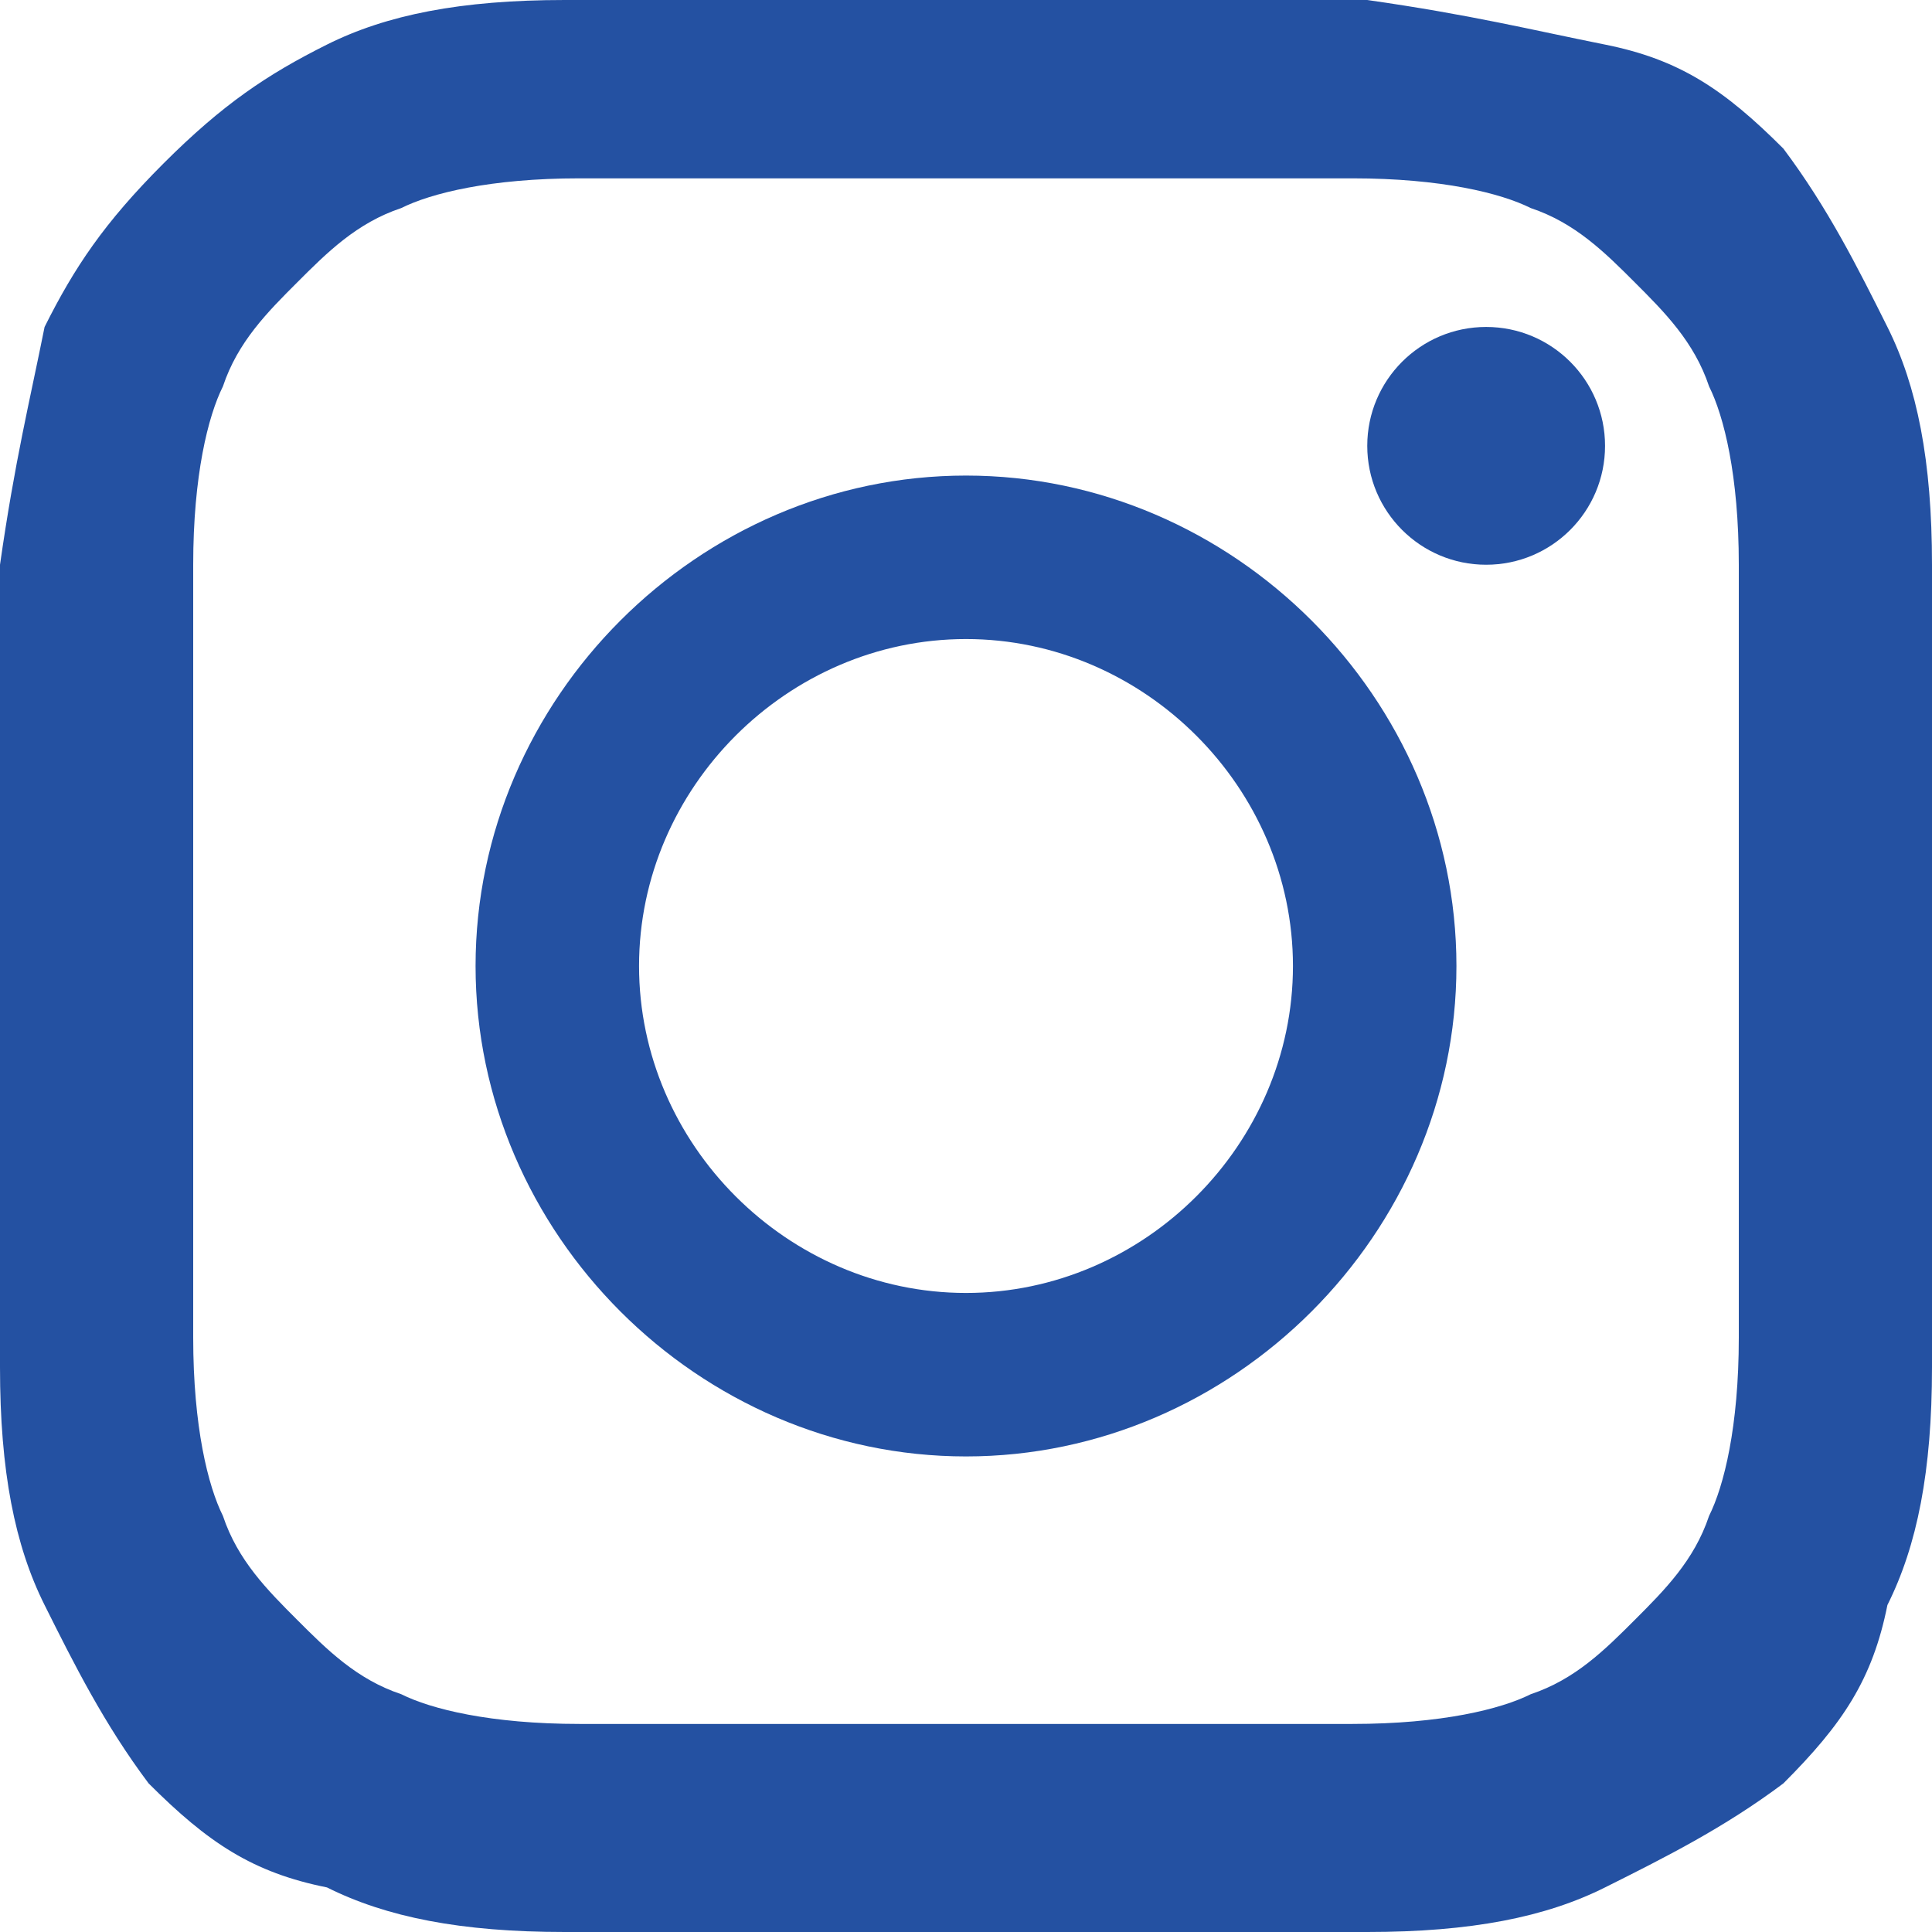
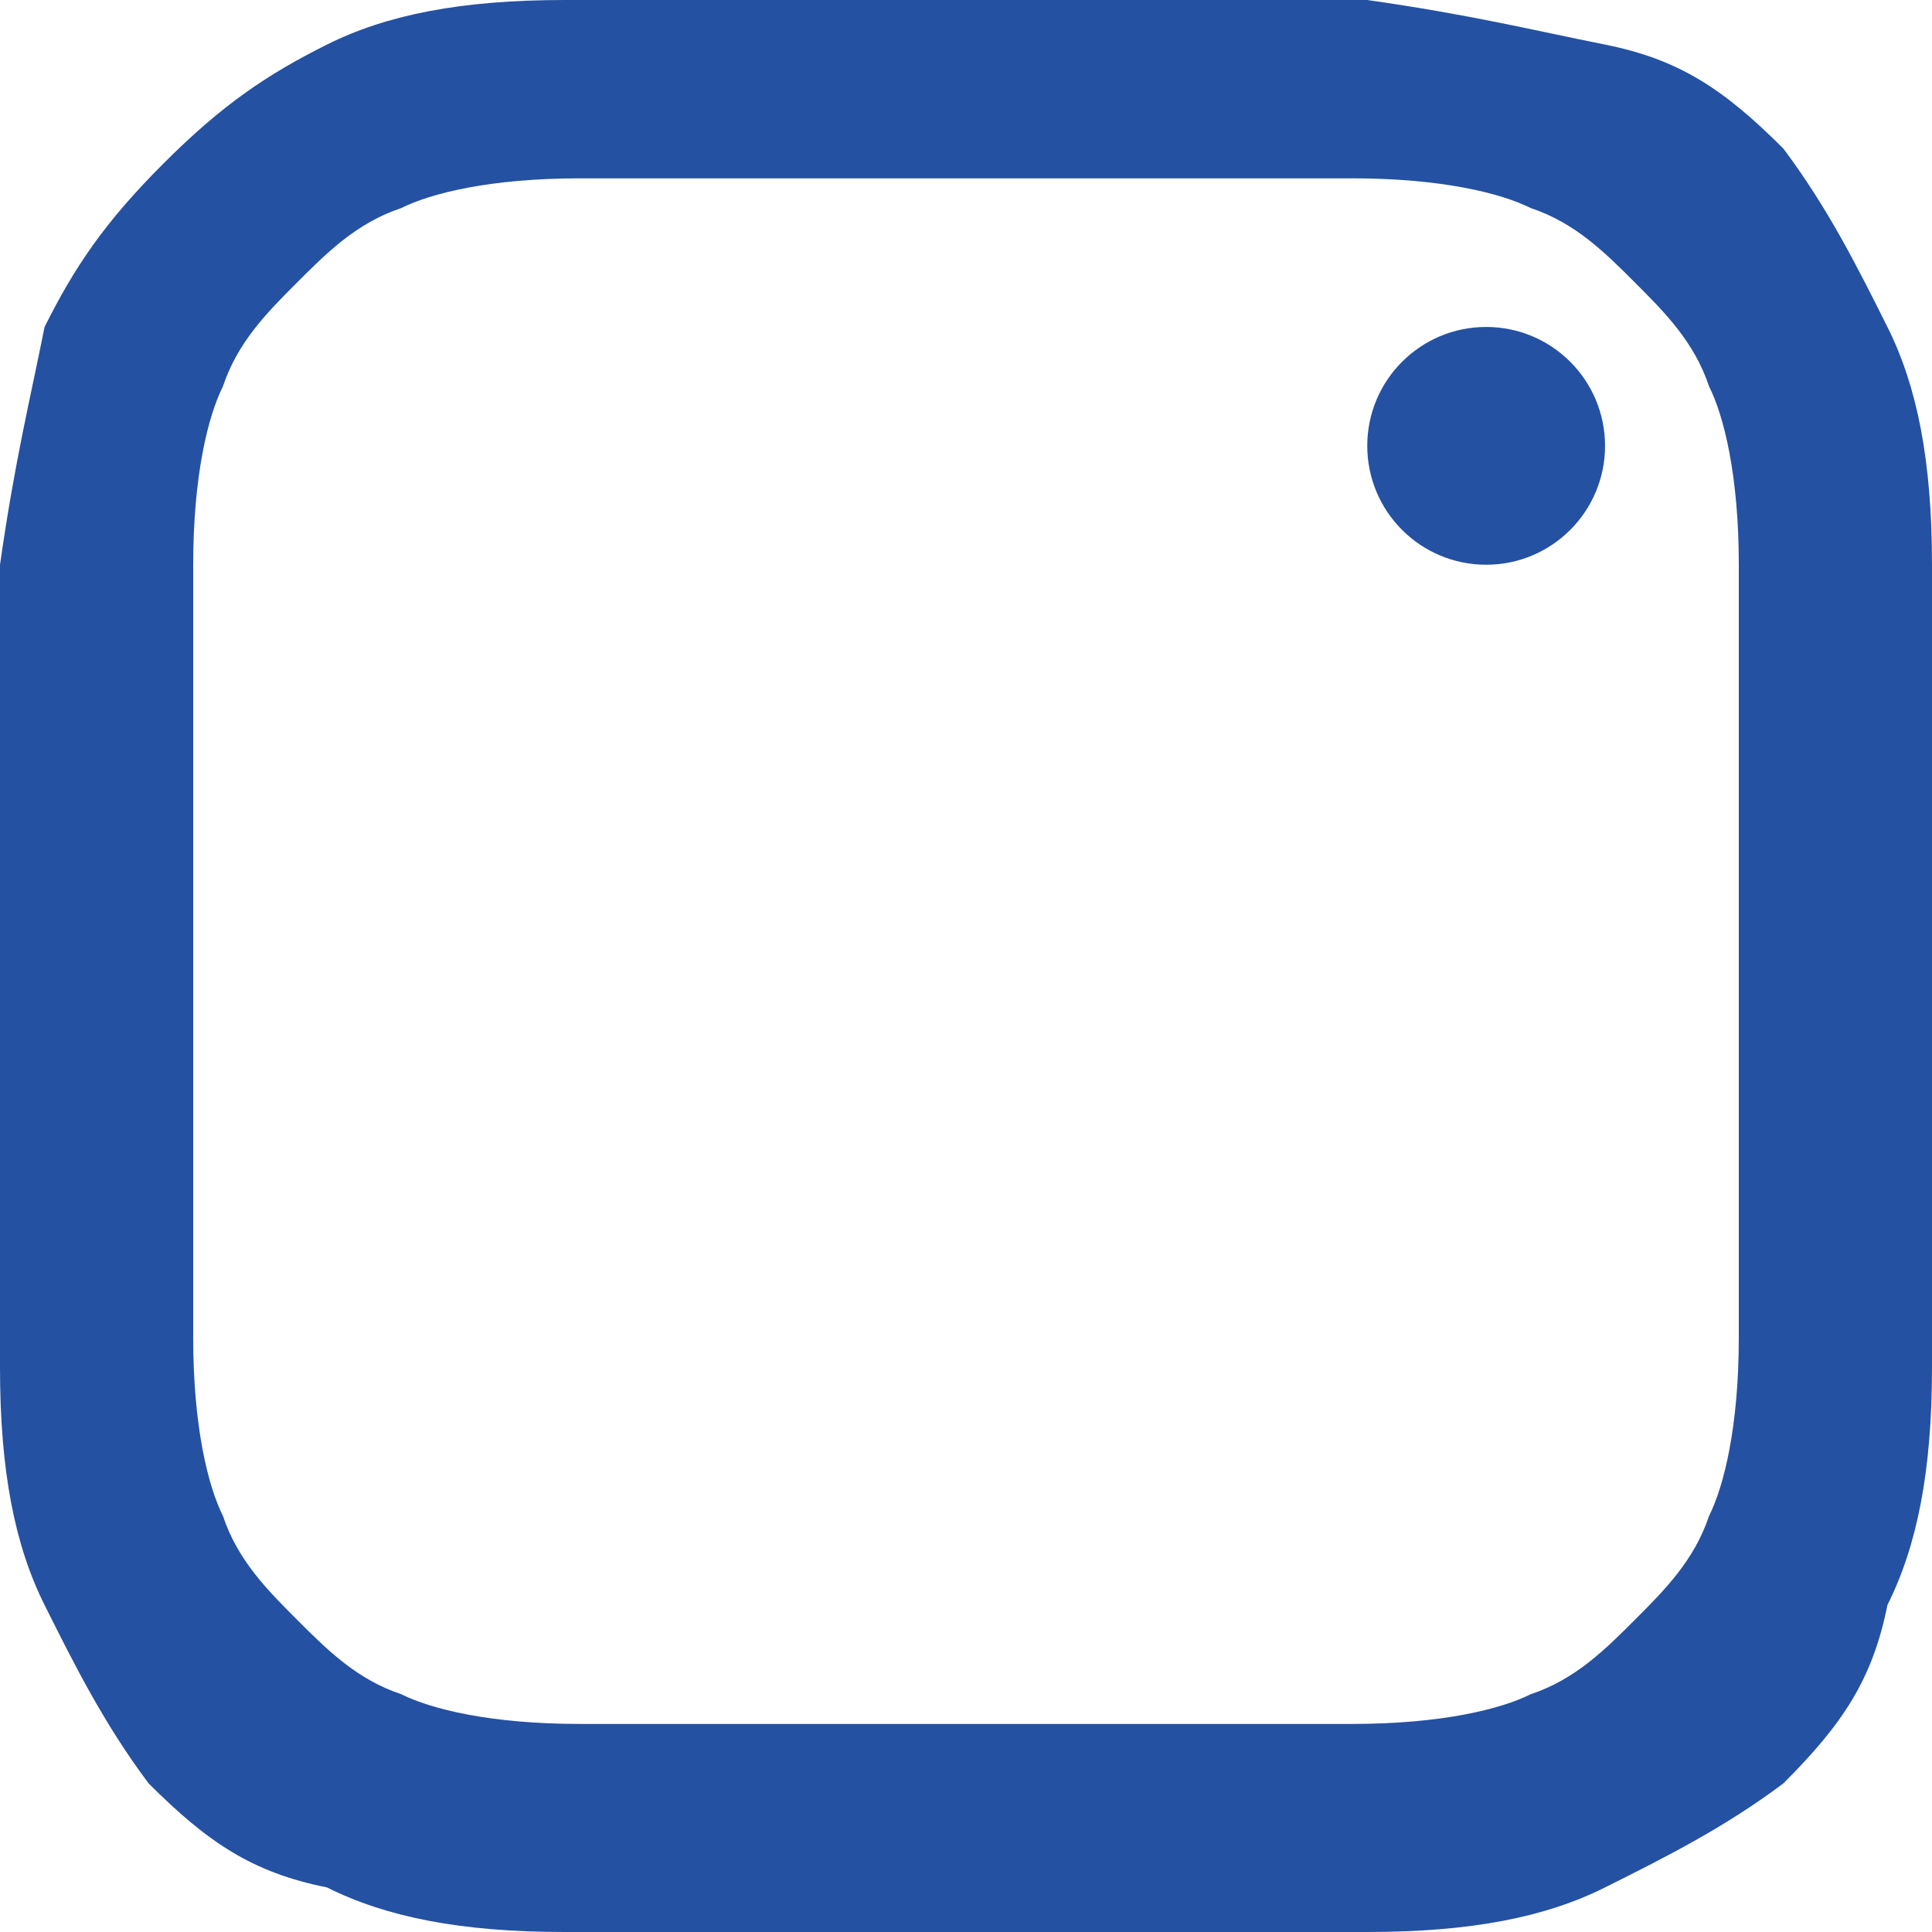
<svg xmlns="http://www.w3.org/2000/svg" version="1.1" id="Logo" x="0px" y="0px" viewBox="0 0 13 13" style="enable-background:new 0 0 13 13;" xml:space="preserve">
  <style type="text/css">
	.st0{fill:#2451A2;}
</style>
  <g>
    <path class="st0" d="M6.5,1.2c1.7,0,1.9,0,2.6,0c0.6,0,1,0.1,1.2,0.2c0.3,0.1,0.5,0.3,0.7,0.5s0.4,0.4,0.5,0.7   c0.1,0.2,0.2,0.6,0.2,1.2c0,0.7,0,0.9,0,2.6s0,1.9,0,2.6c0,0.6-0.1,1-0.2,1.2c-0.1,0.3-0.3,0.5-0.5,0.7s-0.4,0.4-0.7,0.5   c-0.2,0.1-0.6,0.2-1.2,0.2c-0.7,0-0.9,0-2.6,0s-1.9,0-2.6,0c-0.6,0-1-0.1-1.2-0.2c-0.3-0.1-0.5-0.3-0.7-0.5s-0.4-0.4-0.5-0.7   C1.4,10,1.3,9.6,1.3,9c0-0.7,0-0.9,0-2.6s0-1.9,0-2.6c0-0.6,0.1-1,0.2-1.2C1.6,2.3,1.8,2.1,2,1.9s0.4-0.4,0.7-0.5   c0.2-0.1,0.6-0.2,1.2-0.2C4.6,1.2,4.8,1.2,6.5,1.2 M6.5,0c-1.8,0-2,0-2.7,0S2.6,0.1,2.2,0.3S1.5,0.7,1.1,1.1S0.5,1.8,0.3,2.2   C0.2,2.7,0.1,3.1,0,3.8c0,0.7,0,0.9,0,2.7s0,2,0,2.7s0.1,1.2,0.3,1.6C0.5,11.2,0.7,11.6,1,12c0.4,0.4,0.7,0.6,1.2,0.7   C2.6,12.9,3.1,13,3.8,13s0.9,0,2.7,0s2,0,2.7,0s1.2-0.1,1.6-0.3c0.4-0.2,0.8-0.4,1.2-0.7c0.4-0.4,0.6-0.7,0.7-1.2   c0.2-0.4,0.3-0.9,0.3-1.6c0-0.7,0-0.9,0-2.7s0-2,0-2.7s-0.1-1.2-0.3-1.6S12.3,1.4,12,1c-0.4-0.4-0.7-0.6-1.2-0.7   C10.3,0.2,9.9,0.1,9.2,0C8.5,0,8.3,0,6.5,0L6.5,0z" />
-     <path class="st0" d="M6.5,3.2c-1.8,0-3.3,1.5-3.3,3.3s1.5,3.3,3.3,3.3s3.3-1.5,3.3-3.3S8.3,3.2,6.5,3.2z M6.5,8.7   c-1.2,0-2.2-1-2.2-2.2s1-2.2,2.2-2.2s2.2,1,2.2,2.2S7.7,8.7,6.5,8.7z" />
    <circle class="st0" cx="10" cy="3" r="0.8" />
  </g>
</svg>